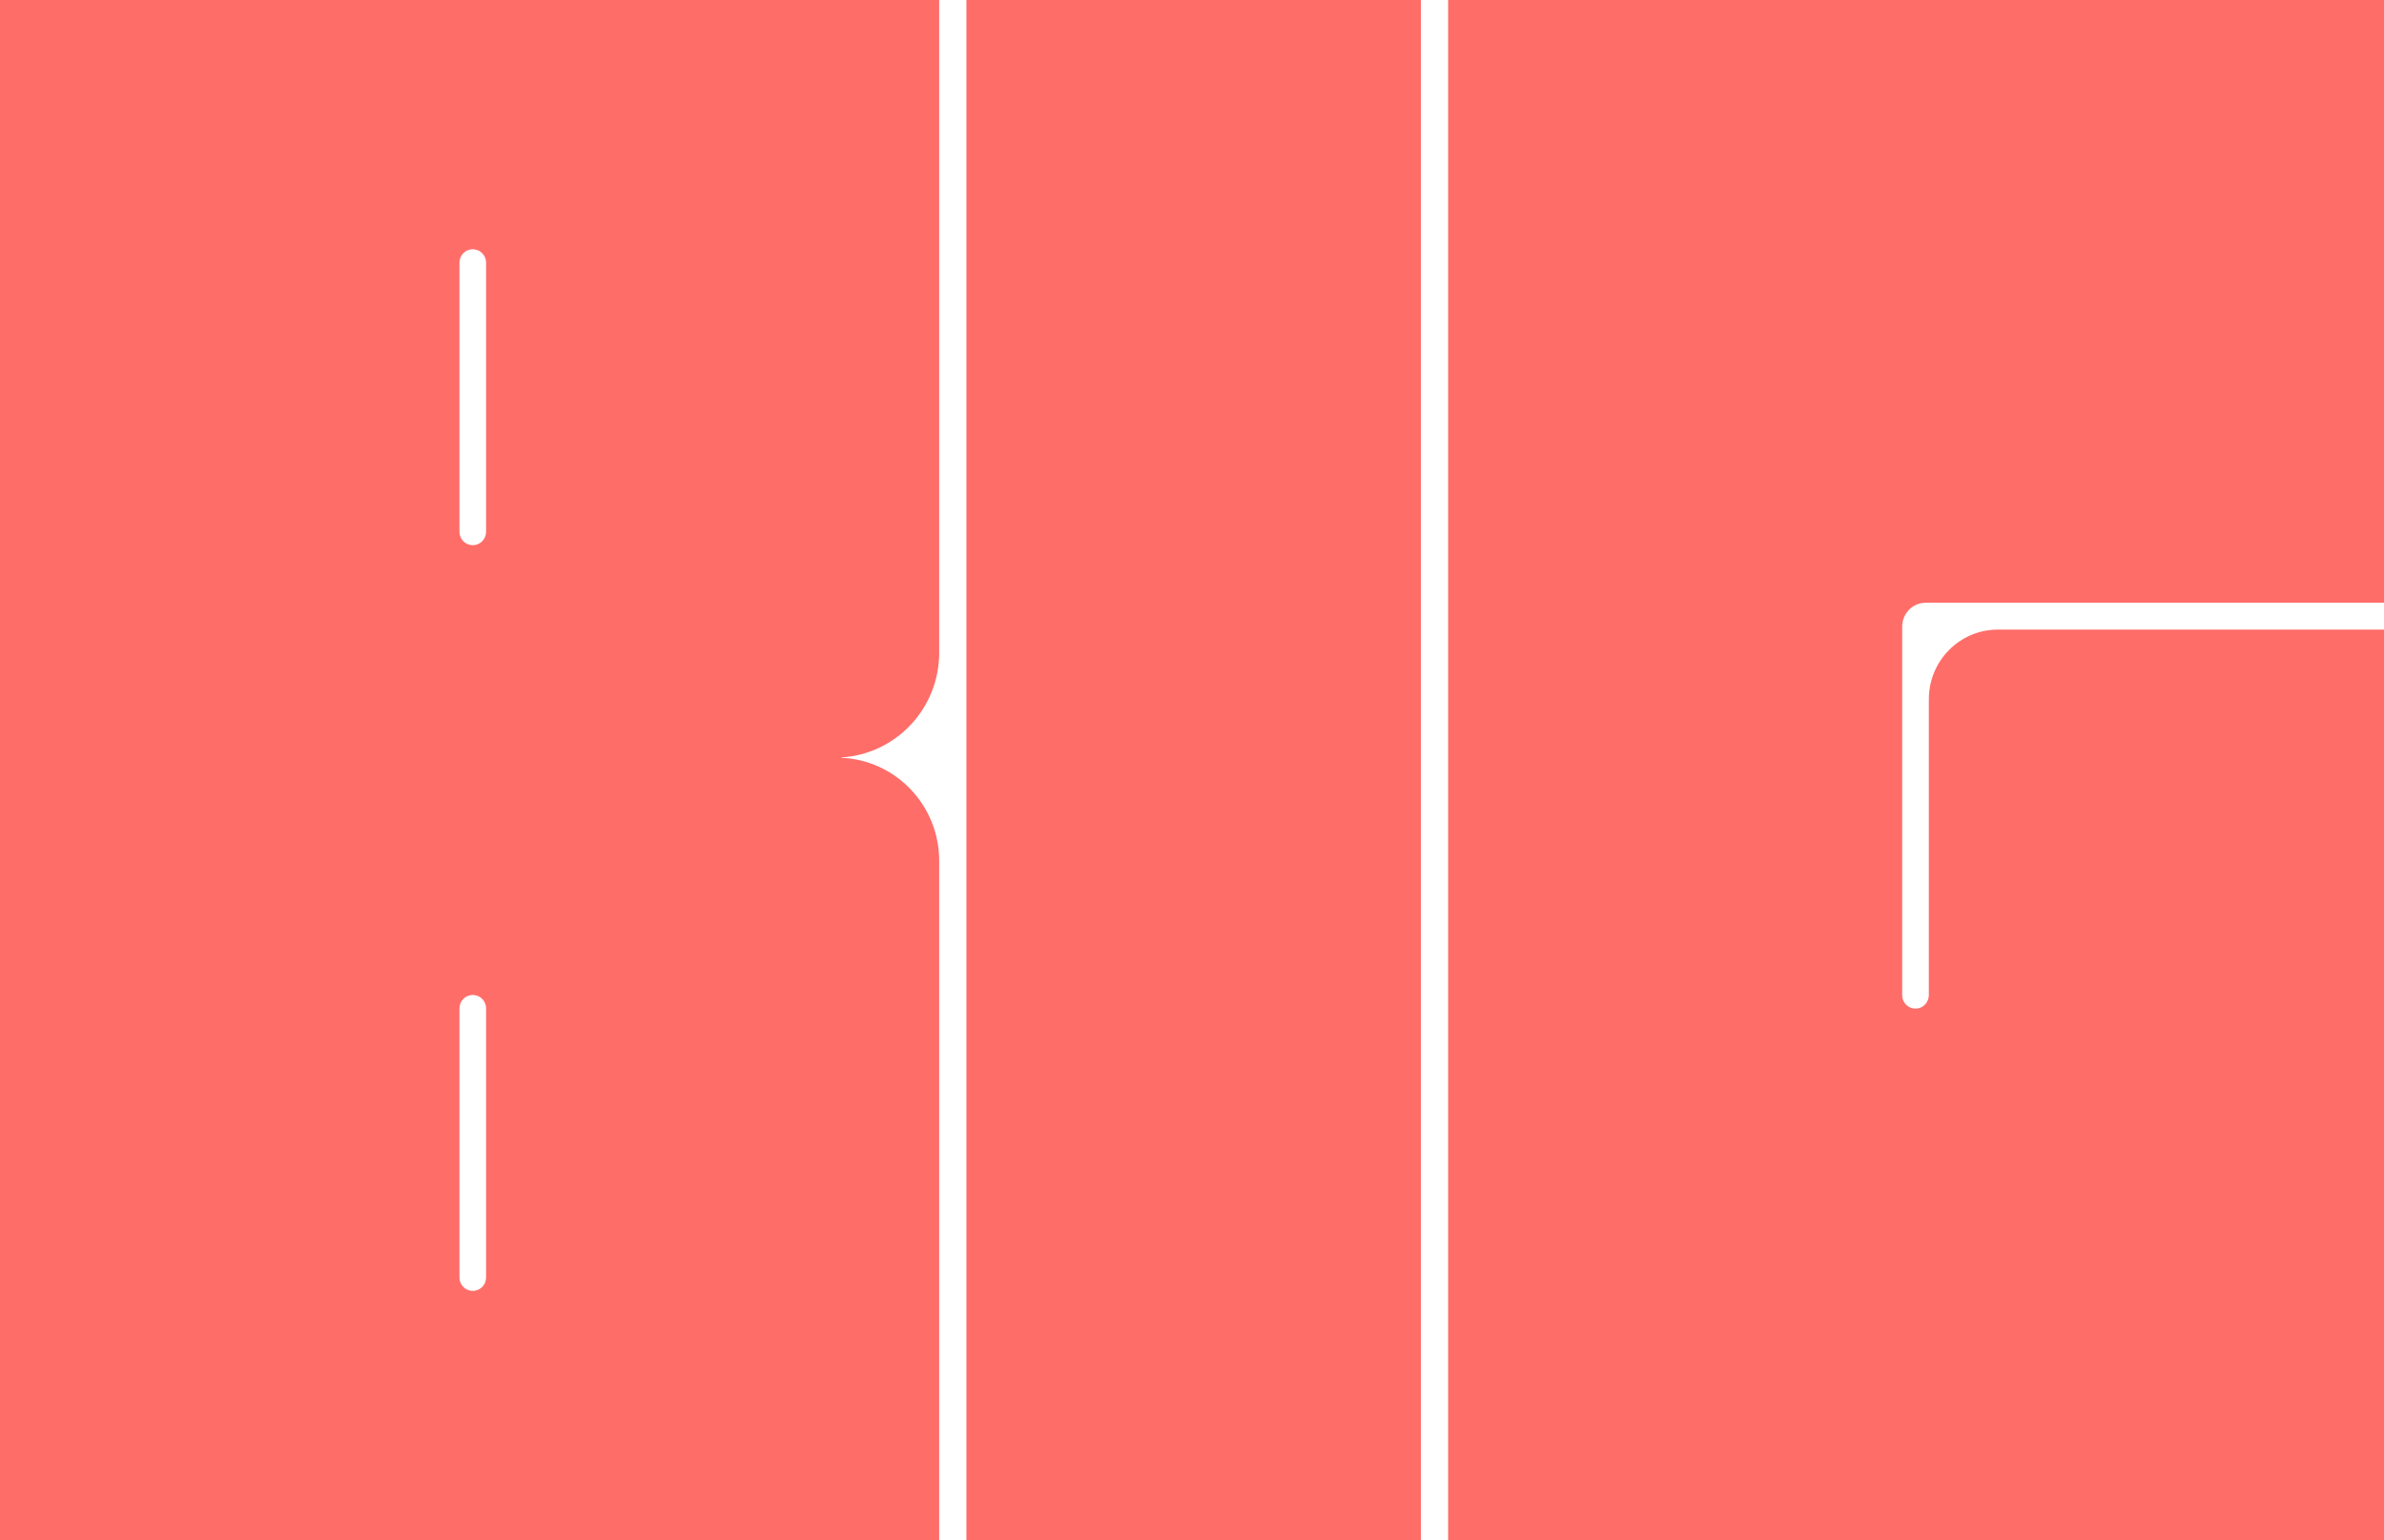
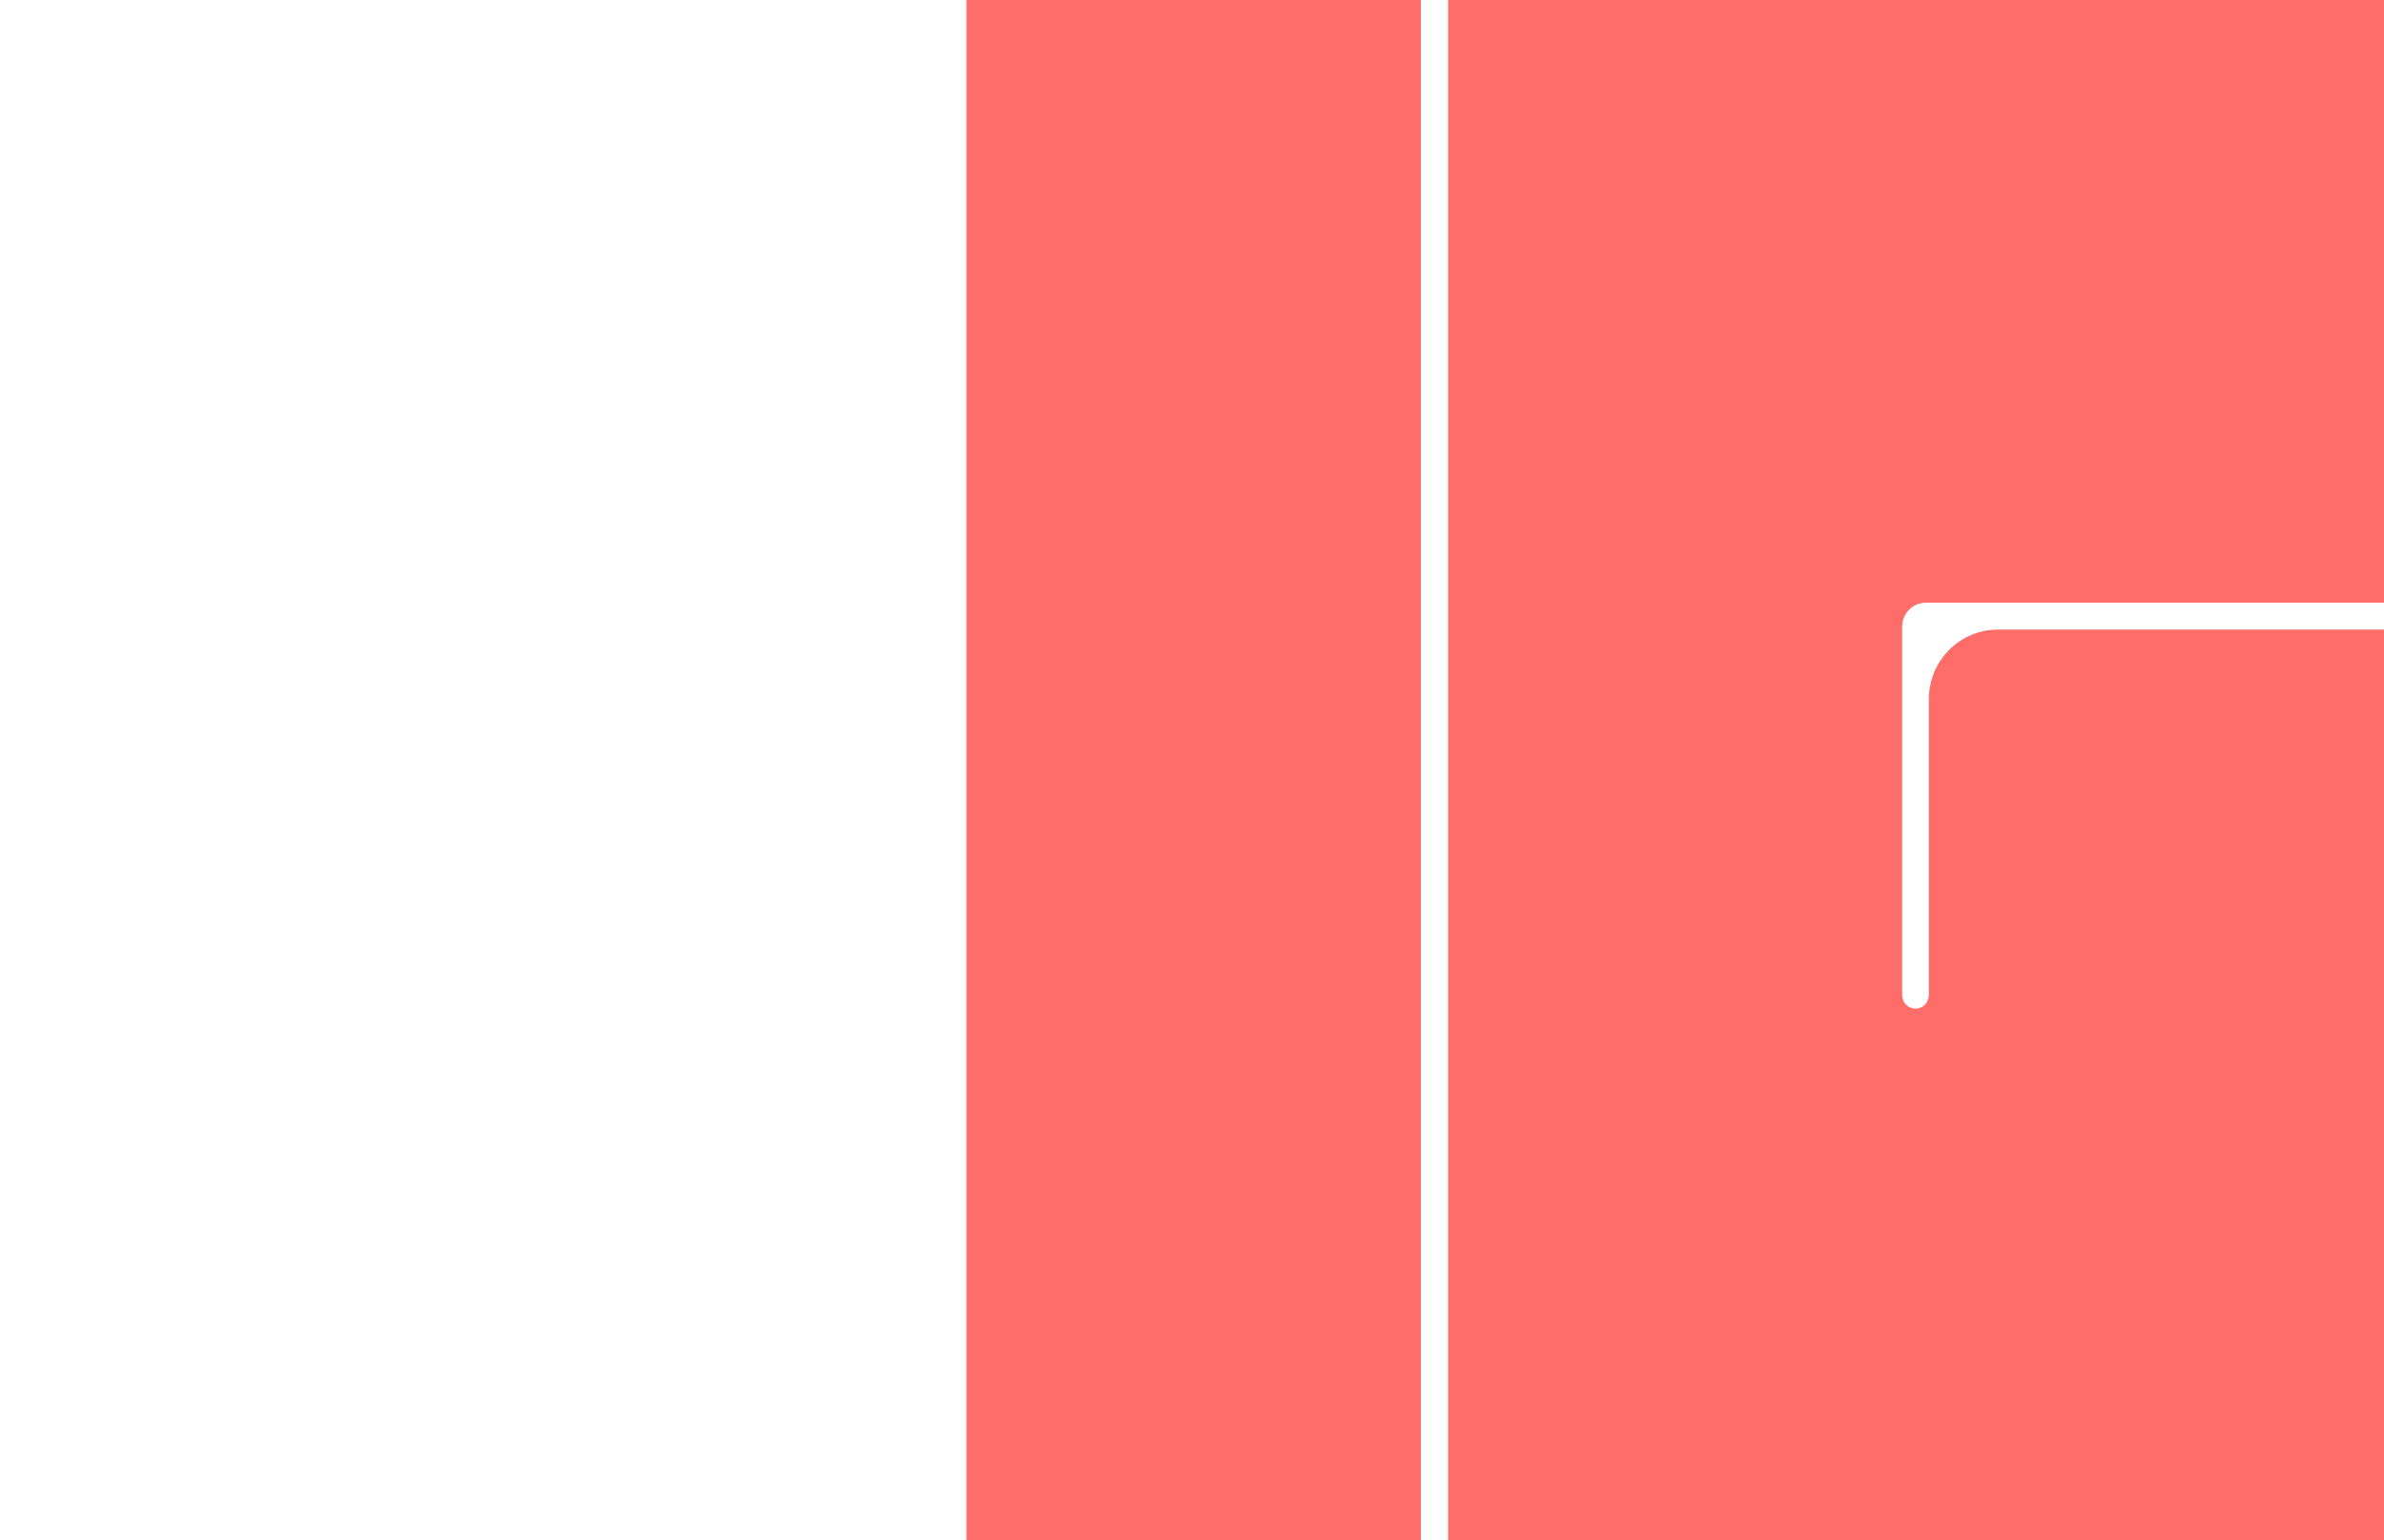
<svg xmlns="http://www.w3.org/2000/svg" viewBox="0 0 920.28 594.56">
  <g fill="#ff6d69">
    <path d="m373.06 0h175.44v594.56h-175.44z" />
    <path d="m771.23 243.05c-14.72 0-26.65 12.03-26.65 26.87v114.12c0 2.47-1.66 4.72-4.07 5.21-3.31.67-6.22-1.86-6.22-5.08v-142.31c0-5.07 4.08-9.18 9.1-9.18h176.89v-232.68h-361.26v594.56h361.26v-351.51z" />
-     <path d="m362.55 336.84v-4.54c0-21.43-16.79-38.9-37.83-39.78v-.12c21.1-1.23 37.83-18.86 37.83-40.44v-251.96h-362.55v594.56h362.55v-257.72s0 0 0 0zm-174.91 156.32c0 2.86-2.3 5.18-5.14 5.18s-5.14-2.32-5.14-5.18v-103.89c0-2.86 2.3-5.18 5.14-5.18s5.14 2.32 5.14 5.18zm0-287.87c0 2.86-2.3 5.18-5.14 5.18s-5.14-2.32-5.14-5.18v-103.89c0-2.86 2.3-5.18 5.14-5.18s5.14 2.32 5.14 5.18z" />
  </g>
</svg>